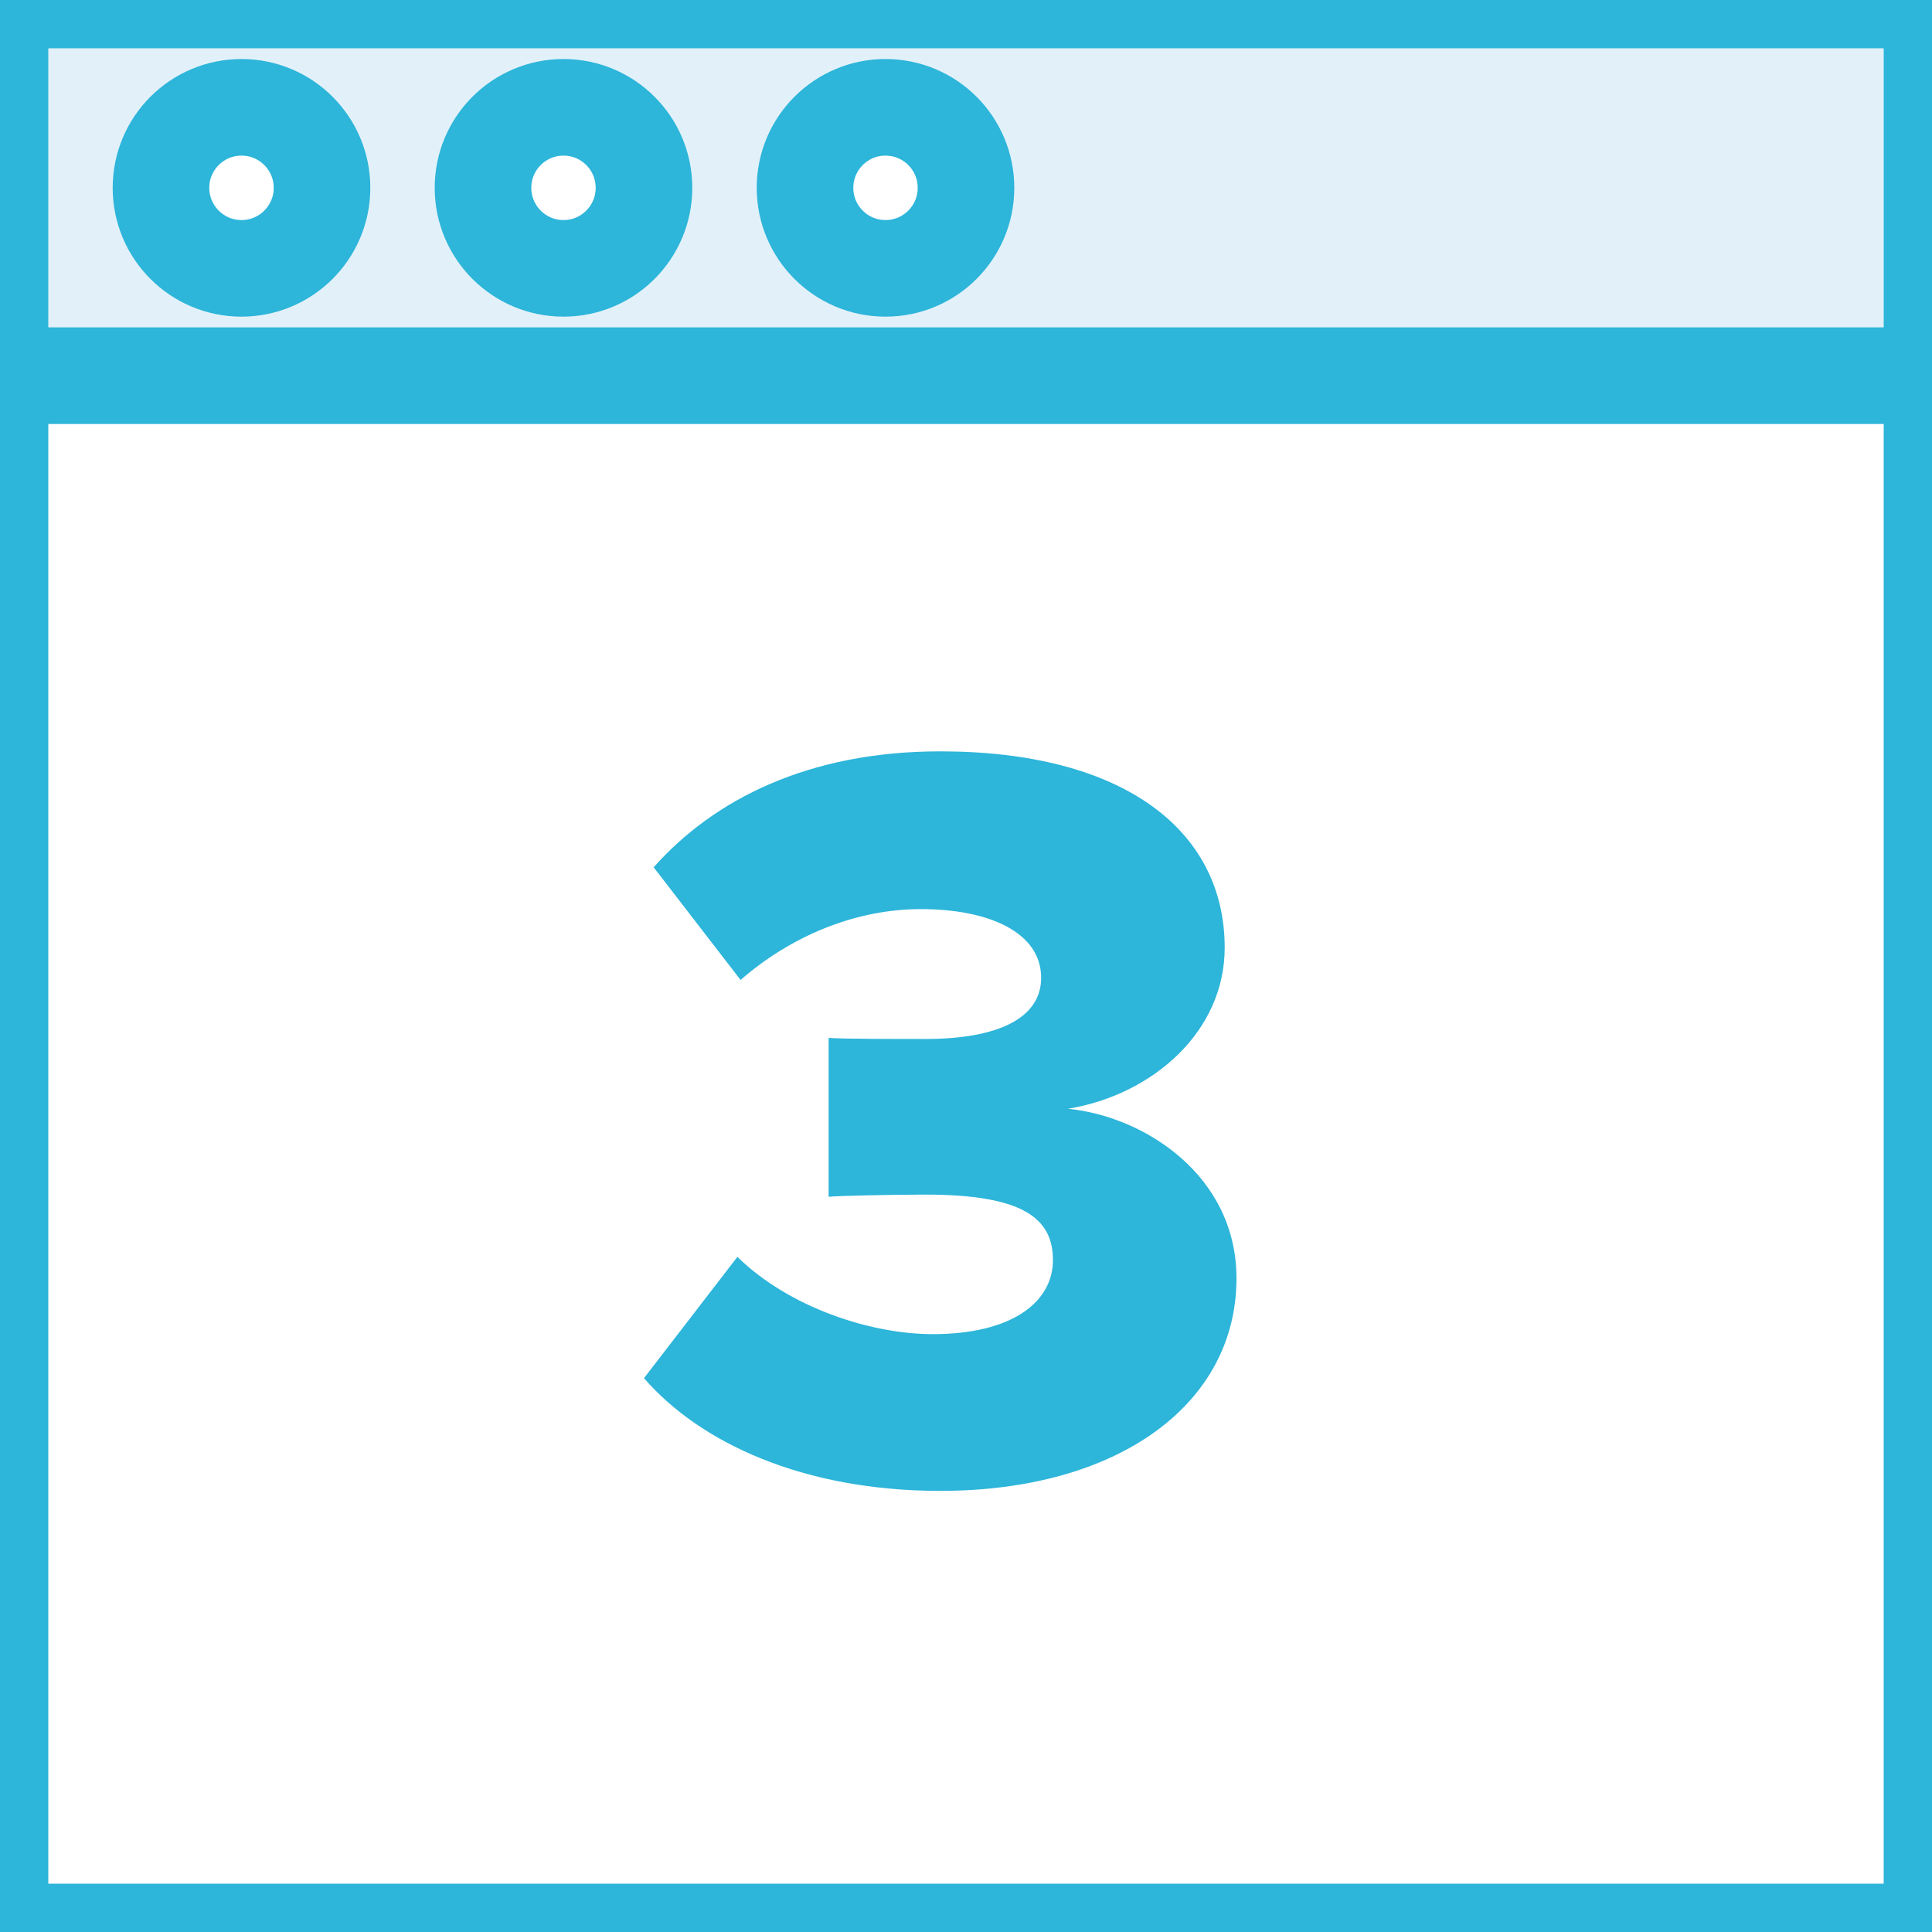
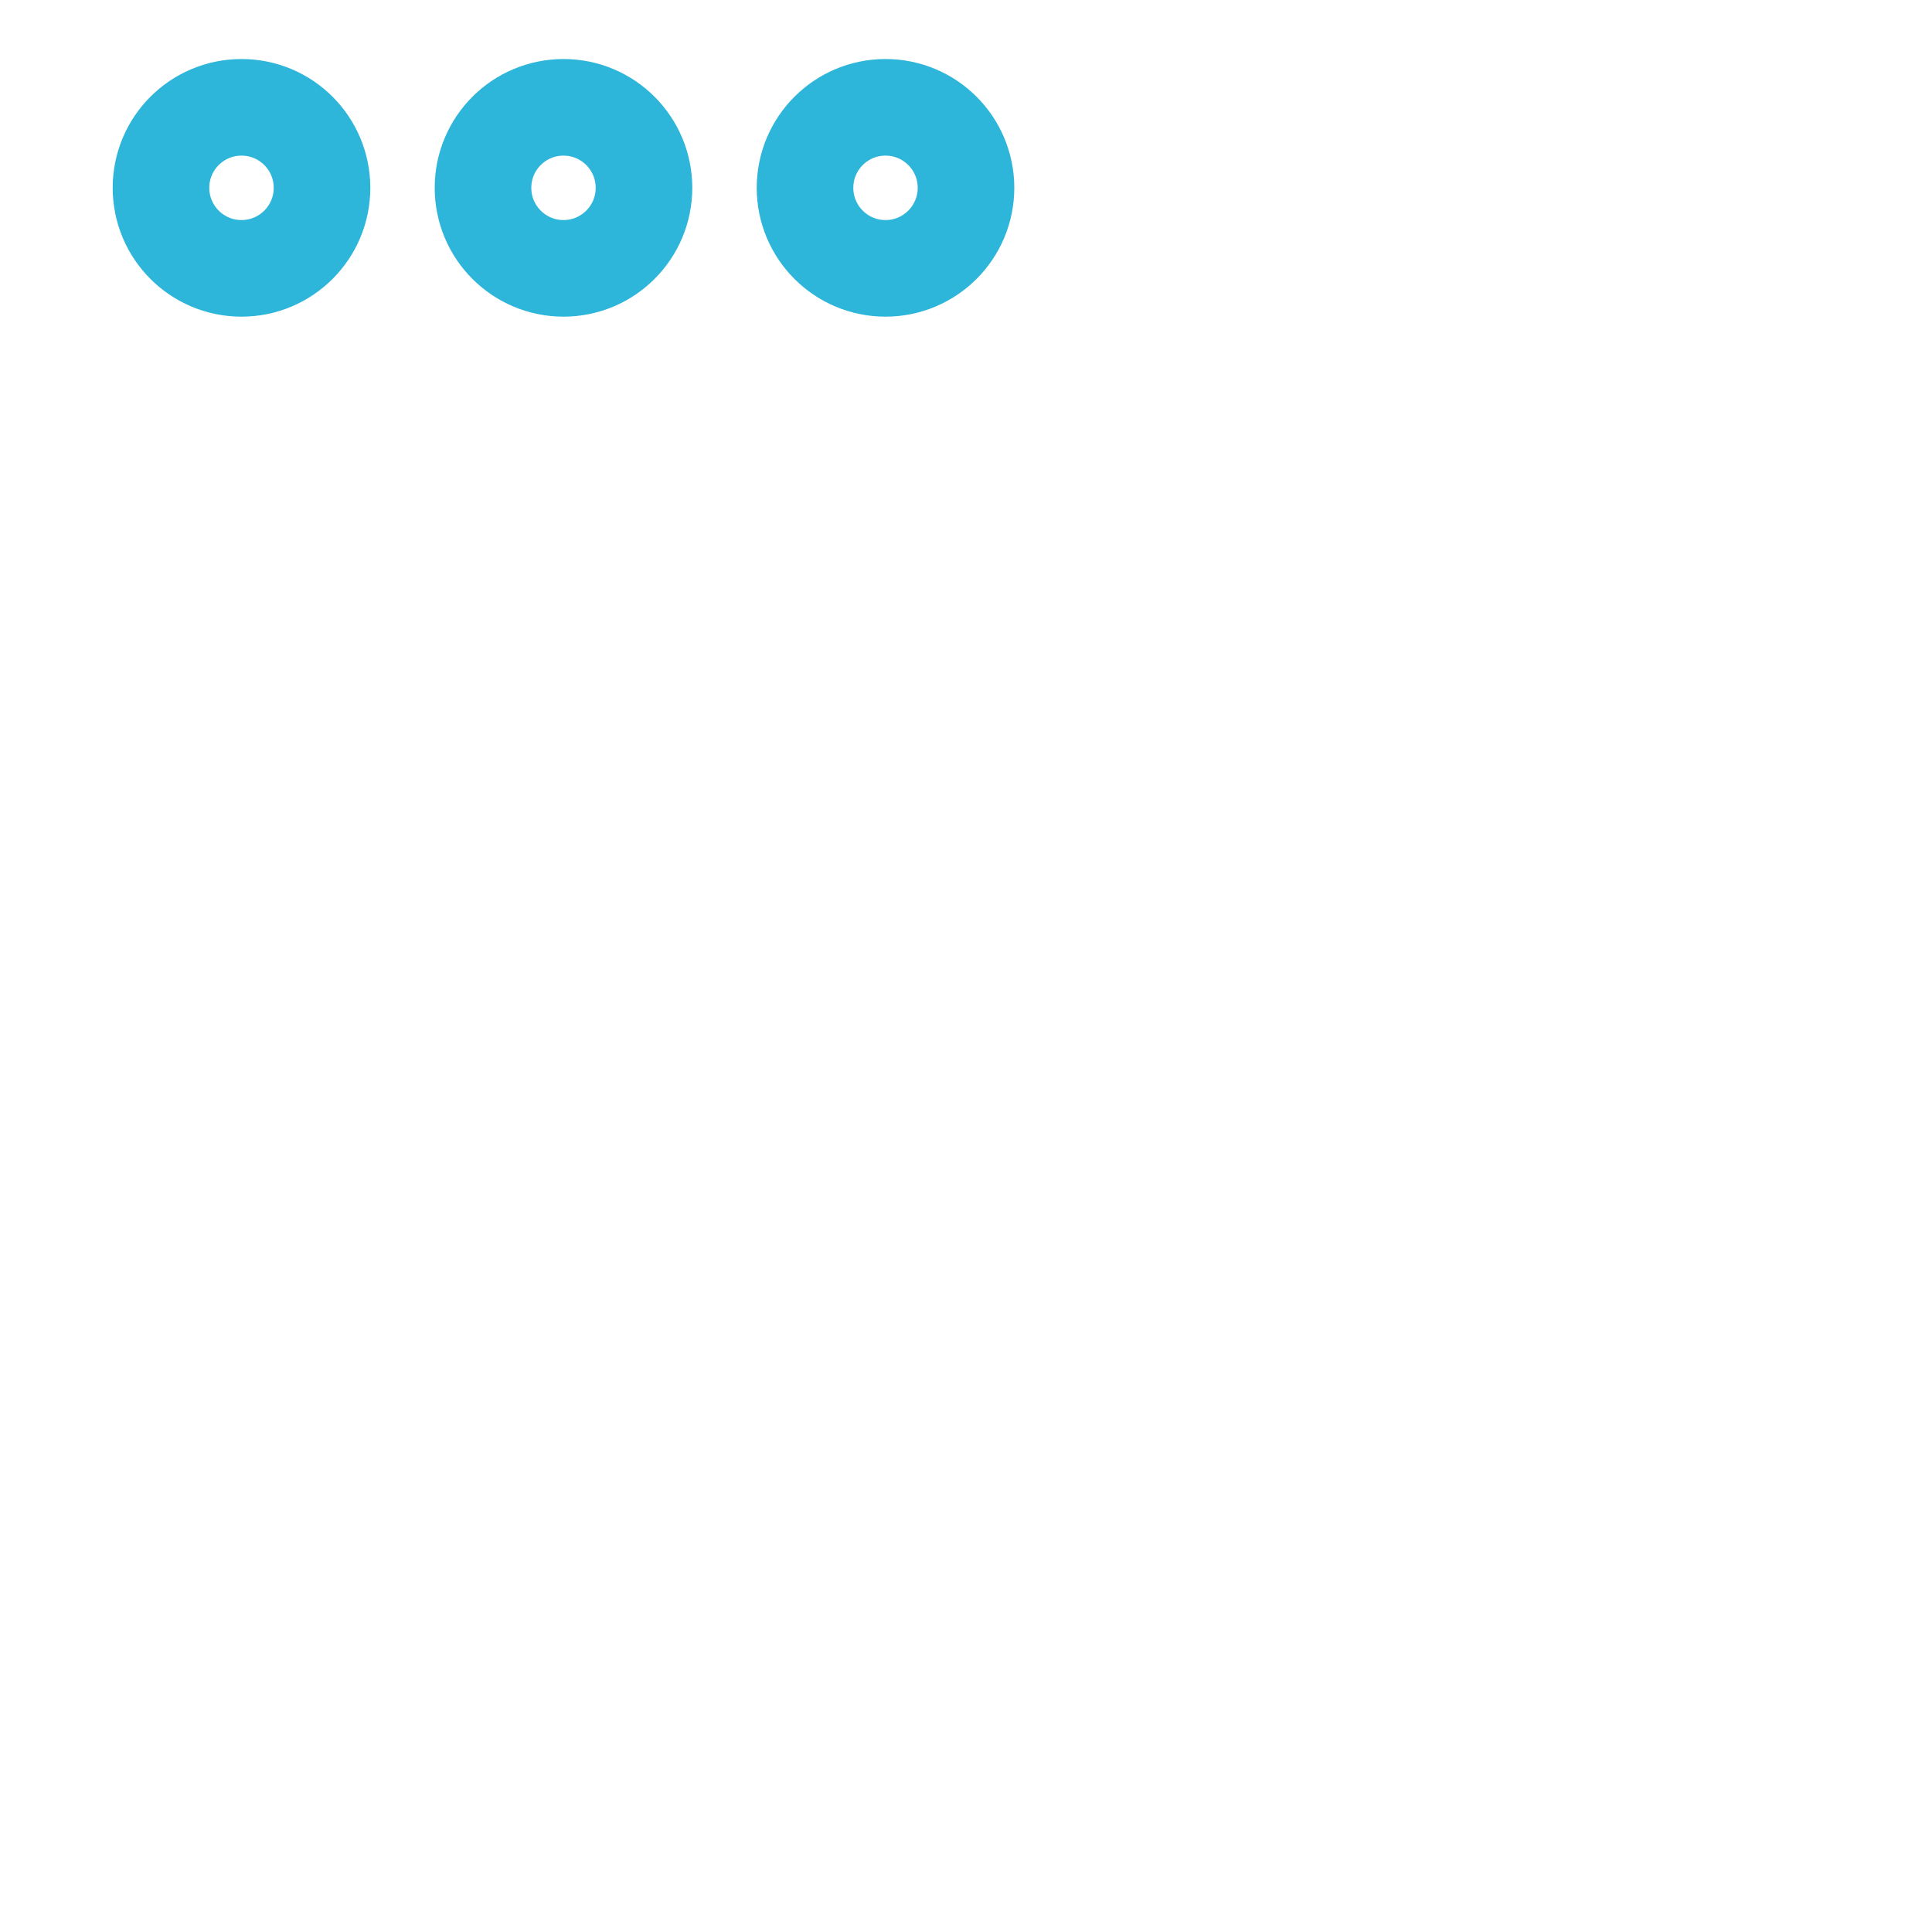
<svg xmlns="http://www.w3.org/2000/svg" width="40px" height="40px" viewBox="0 0 40 40" version="1.1">
  <title>68585E0C-FAB7-4AF7-BC3C-D0A2E76C9D04</title>
  <desc>Created with sketchtool.</desc>
  <defs />
  <g id="Asset-Artboard-Page" stroke="none" stroke-width="1" fill="none" fill-rule="evenodd">
    <g id="Icon/scheduler-Copy-2">
      <g id="scheduler">
        <polygon id="Fill-109" fill="#FFFFFF" points="0 0 40 0 40 40 0 40" />
-         <polygon id="Stroke-110" stroke="#2DB5DA" stroke-width="2" points="0 0 40 0 40 40 0 40" />
      </g>
-       <polygon id="Fill-225" fill="#E2F1F9" points="0 0 40 0 40 7.778 0 7.778" />
-       <polygon id="Stroke-226" stroke="#2DB5DA" stroke-width="2" points="0 0 40 0 40 7.778 0 7.778" />
      <path d="M6.667,3.889 C6.667,4.809 5.921,5.556 5,5.556 C4.079,5.556 3.333,4.809 3.333,3.889 C3.333,2.968 4.079,2.222 5,2.222 C5.921,2.222 6.667,2.968 6.667,3.889 L6.667,3.889 Z" id="Stroke-1725" stroke="#2DB5DA" stroke-width="2" fill="#FFFFFF" />
      <path d="M13.333,3.889 C13.333,4.809 12.587,5.556 11.667,5.556 C10.746,5.556 10,4.809 10,3.889 C10,2.968 10.746,2.222 11.667,2.222 C12.587,2.222 13.333,2.968 13.333,3.889 L13.333,3.889 Z" id="Stroke-1727" stroke="#2DB5DA" stroke-width="2" fill="#FFFFFF" />
      <path d="M20,3.889 C20,4.809 19.254,5.556 18.333,5.556 C17.413,5.556 16.667,4.809 16.667,3.889 C16.667,2.968 17.413,2.222 18.333,2.222 C19.254,2.222 20,2.968 20,3.889 L20,3.889 Z" id="Stroke-1729" stroke="#2DB5DA" stroke-width="2" fill="#FFFFFF" />
-       <path d="M13.333,28.533 L15.267,26.022 C16.333,27.067 18.022,27.622 19.311,27.622 C20.956,27.622 21.8,26.956 21.8,26.089 C21.8,25.222 21.178,24.733 19.156,24.733 C18.511,24.733 17.378,24.756 17.156,24.778 L17.156,21.489 C17.444,21.511 18.6,21.511 19.156,21.511 C20.689,21.511 21.556,21.067 21.556,20.244 C21.556,19.311 20.489,18.822 19.067,18.822 C17.711,18.822 16.378,19.378 15.333,20.289 L13.533,17.956 C14.778,16.556 16.733,15.556 19.467,15.556 C23.244,15.556 25.356,17.178 25.356,19.622 C25.356,21.356 23.867,22.667 22.111,22.956 C23.689,23.111 25.6,24.333 25.6,26.467 C25.6,29.067 23.156,30.867 19.467,30.867 C16.622,30.867 14.489,29.867 13.333,28.533 Z" id="3" fill="#2DB5DA" />
    </g>
  </g>
</svg>